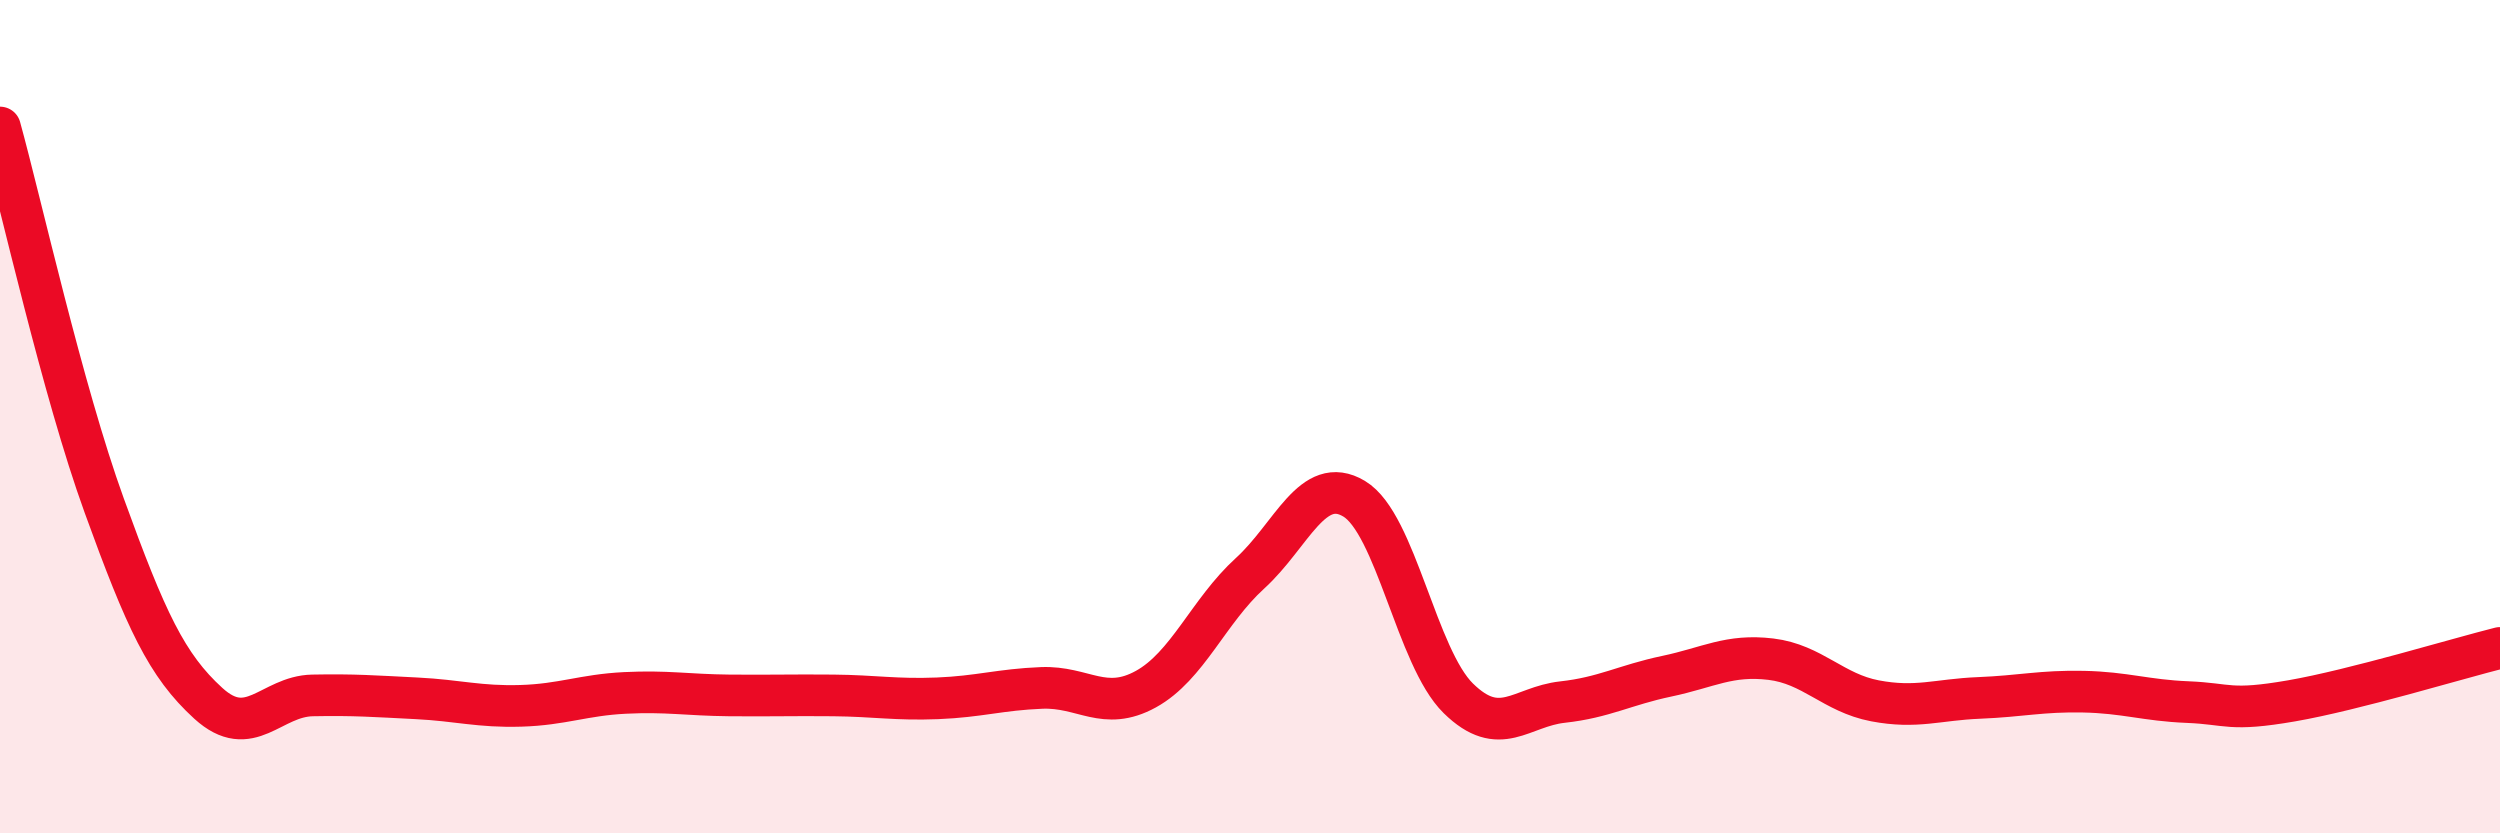
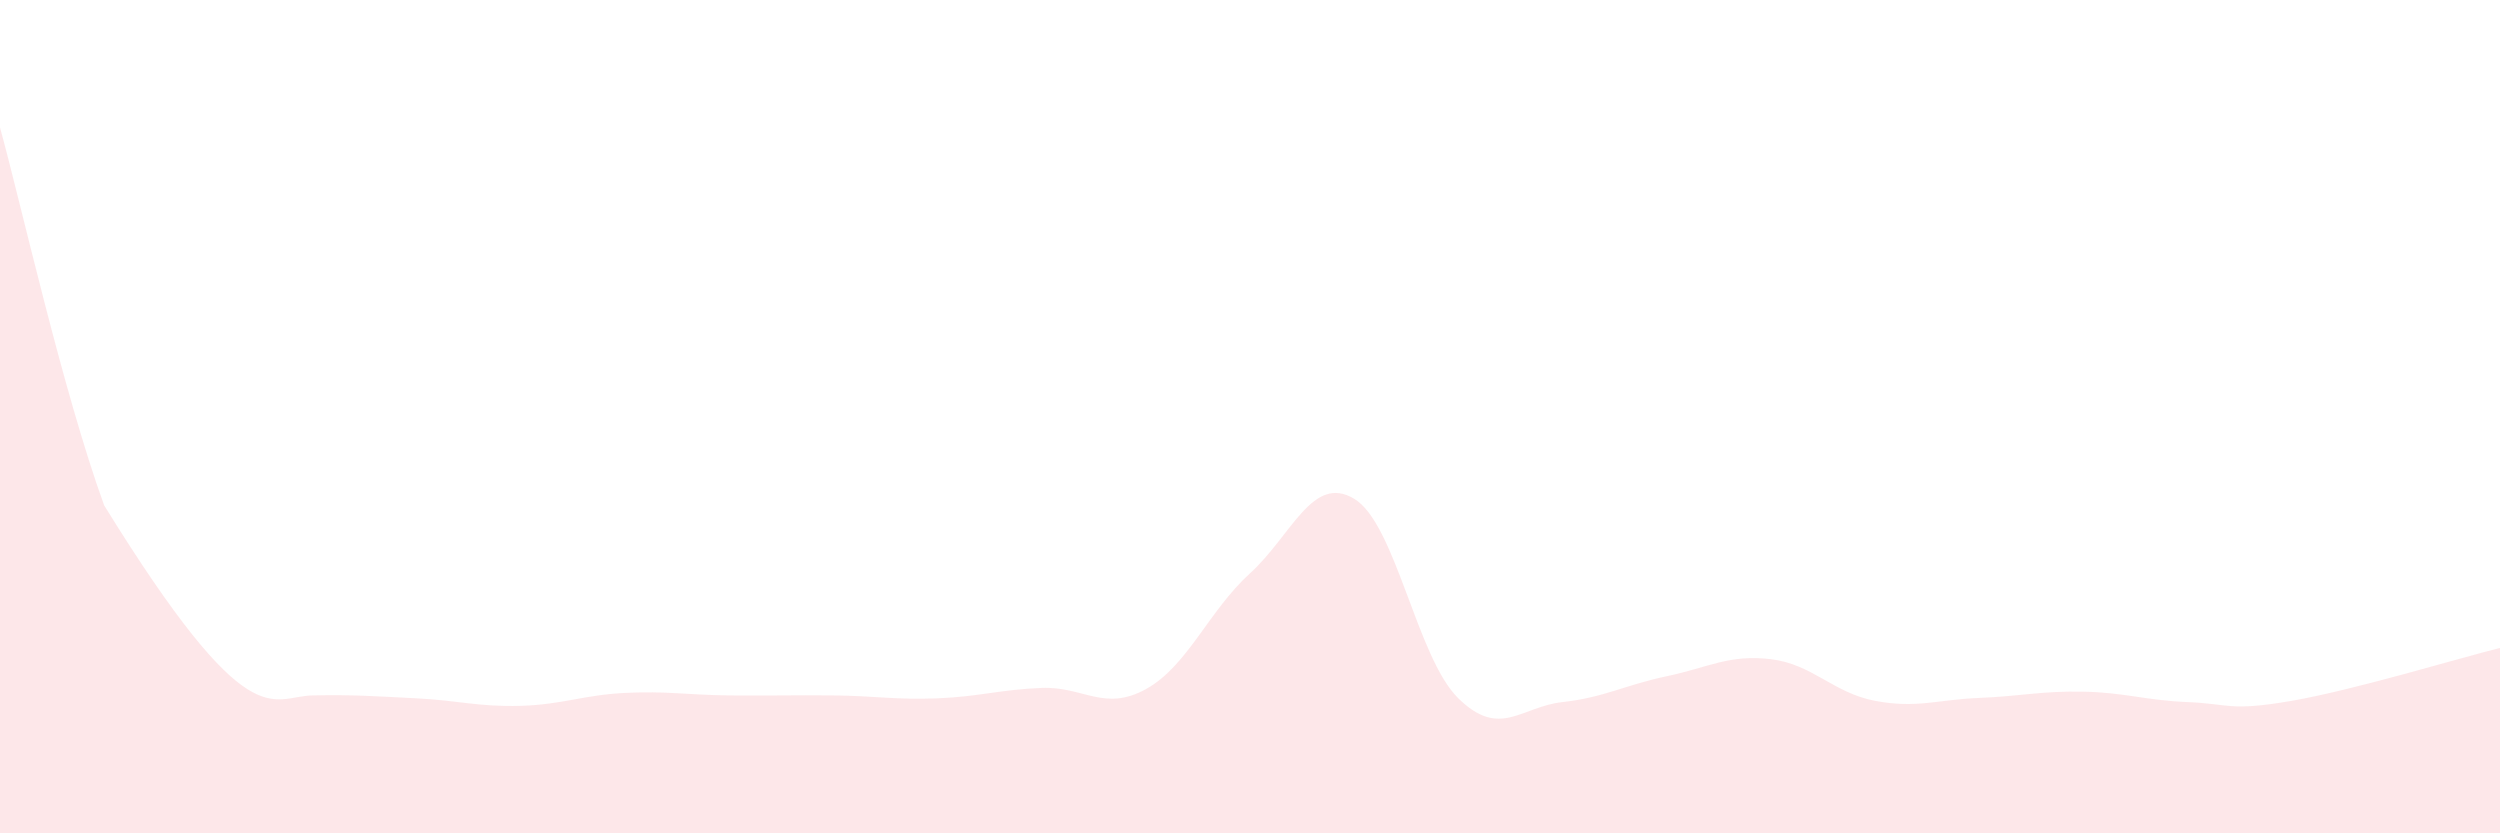
<svg xmlns="http://www.w3.org/2000/svg" width="60" height="20" viewBox="0 0 60 20">
-   <path d="M 0,3.06 C 0.5,4.87 1.5,9.37 2.5,12.13 C 3.5,14.89 4,15.97 5,16.88 C 6,17.79 6.5,16.71 7.5,16.69 C 8.5,16.67 9,16.71 10,16.76 C 11,16.81 11.5,16.97 12.5,16.94 C 13.5,16.91 14,16.68 15,16.63 C 16,16.58 16.5,16.68 17.5,16.69 C 18.5,16.7 19,16.68 20,16.69 C 21,16.7 21.5,16.8 22.5,16.76 C 23.5,16.72 24,16.55 25,16.51 C 26,16.47 26.5,17.09 27.5,16.54 C 28.5,15.99 29,14.67 30,13.76 C 31,12.85 31.5,11.37 32.5,11.97 C 33.5,12.57 34,15.78 35,16.76 C 36,17.74 36.5,16.96 37.5,16.85 C 38.5,16.74 39,16.44 40,16.23 C 41,16.02 41.5,15.7 42.5,15.82 C 43.5,15.94 44,16.63 45,16.82 C 46,17.01 46.5,16.79 47.5,16.75 C 48.5,16.71 49,16.58 50,16.6 C 51,16.62 51.5,16.81 52.5,16.85 C 53.5,16.89 53.5,17.08 55,16.82 C 56.5,16.56 59,15.8 60,15.55L60 20L0 20Z" fill="#EB0A25" opacity="0.1" stroke-linecap="round" stroke-linejoin="round" />
-   <path d="M 0,3.06 C 0.5,4.87 1.5,9.37 2.5,12.13 C 3.5,14.89 4,15.97 5,16.88 C 6,17.79 6.5,16.71 7.5,16.69 C 8.5,16.67 9,16.71 10,16.76 C 11,16.81 11.5,16.97 12.5,16.94 C 13.5,16.91 14,16.68 15,16.63 C 16,16.58 16.5,16.68 17.5,16.69 C 18.5,16.7 19,16.68 20,16.69 C 21,16.7 21.5,16.8 22.5,16.76 C 23.5,16.72 24,16.55 25,16.51 C 26,16.47 26.5,17.09 27.5,16.54 C 28.5,15.99 29,14.67 30,13.76 C 31,12.85 31.5,11.37 32.5,11.97 C 33.5,12.57 34,15.78 35,16.76 C 36,17.74 36.5,16.96 37.5,16.85 C 38.5,16.74 39,16.44 40,16.23 C 41,16.02 41.5,15.7 42.5,15.82 C 43.5,15.94 44,16.63 45,16.82 C 46,17.01 46.5,16.79 47.5,16.75 C 48.5,16.71 49,16.58 50,16.6 C 51,16.62 51.5,16.81 52.5,16.85 C 53.5,16.89 53.5,17.08 55,16.82 C 56.5,16.56 59,15.8 60,15.55" stroke="#EB0A25" stroke-width="1" fill="none" stroke-linecap="round" stroke-linejoin="round" />
+   <path d="M 0,3.06 C 0.5,4.87 1.5,9.37 2.5,12.13 C 6,17.79 6.5,16.71 7.5,16.69 C 8.5,16.67 9,16.71 10,16.76 C 11,16.81 11.5,16.97 12.5,16.94 C 13.5,16.91 14,16.68 15,16.63 C 16,16.58 16.5,16.68 17.5,16.69 C 18.5,16.7 19,16.68 20,16.69 C 21,16.7 21.5,16.8 22.5,16.76 C 23.5,16.72 24,16.55 25,16.51 C 26,16.47 26.5,17.09 27.5,16.54 C 28.5,15.99 29,14.67 30,13.76 C 31,12.85 31.5,11.37 32.5,11.97 C 33.5,12.57 34,15.78 35,16.76 C 36,17.74 36.5,16.96 37.5,16.85 C 38.5,16.74 39,16.44 40,16.23 C 41,16.02 41.5,15.7 42.5,15.82 C 43.5,15.94 44,16.63 45,16.82 C 46,17.01 46.5,16.79 47.5,16.75 C 48.5,16.71 49,16.58 50,16.6 C 51,16.62 51.5,16.81 52.5,16.85 C 53.5,16.89 53.5,17.08 55,16.82 C 56.5,16.56 59,15.8 60,15.55L60 20L0 20Z" fill="#EB0A25" opacity="0.1" stroke-linecap="round" stroke-linejoin="round" />
</svg>